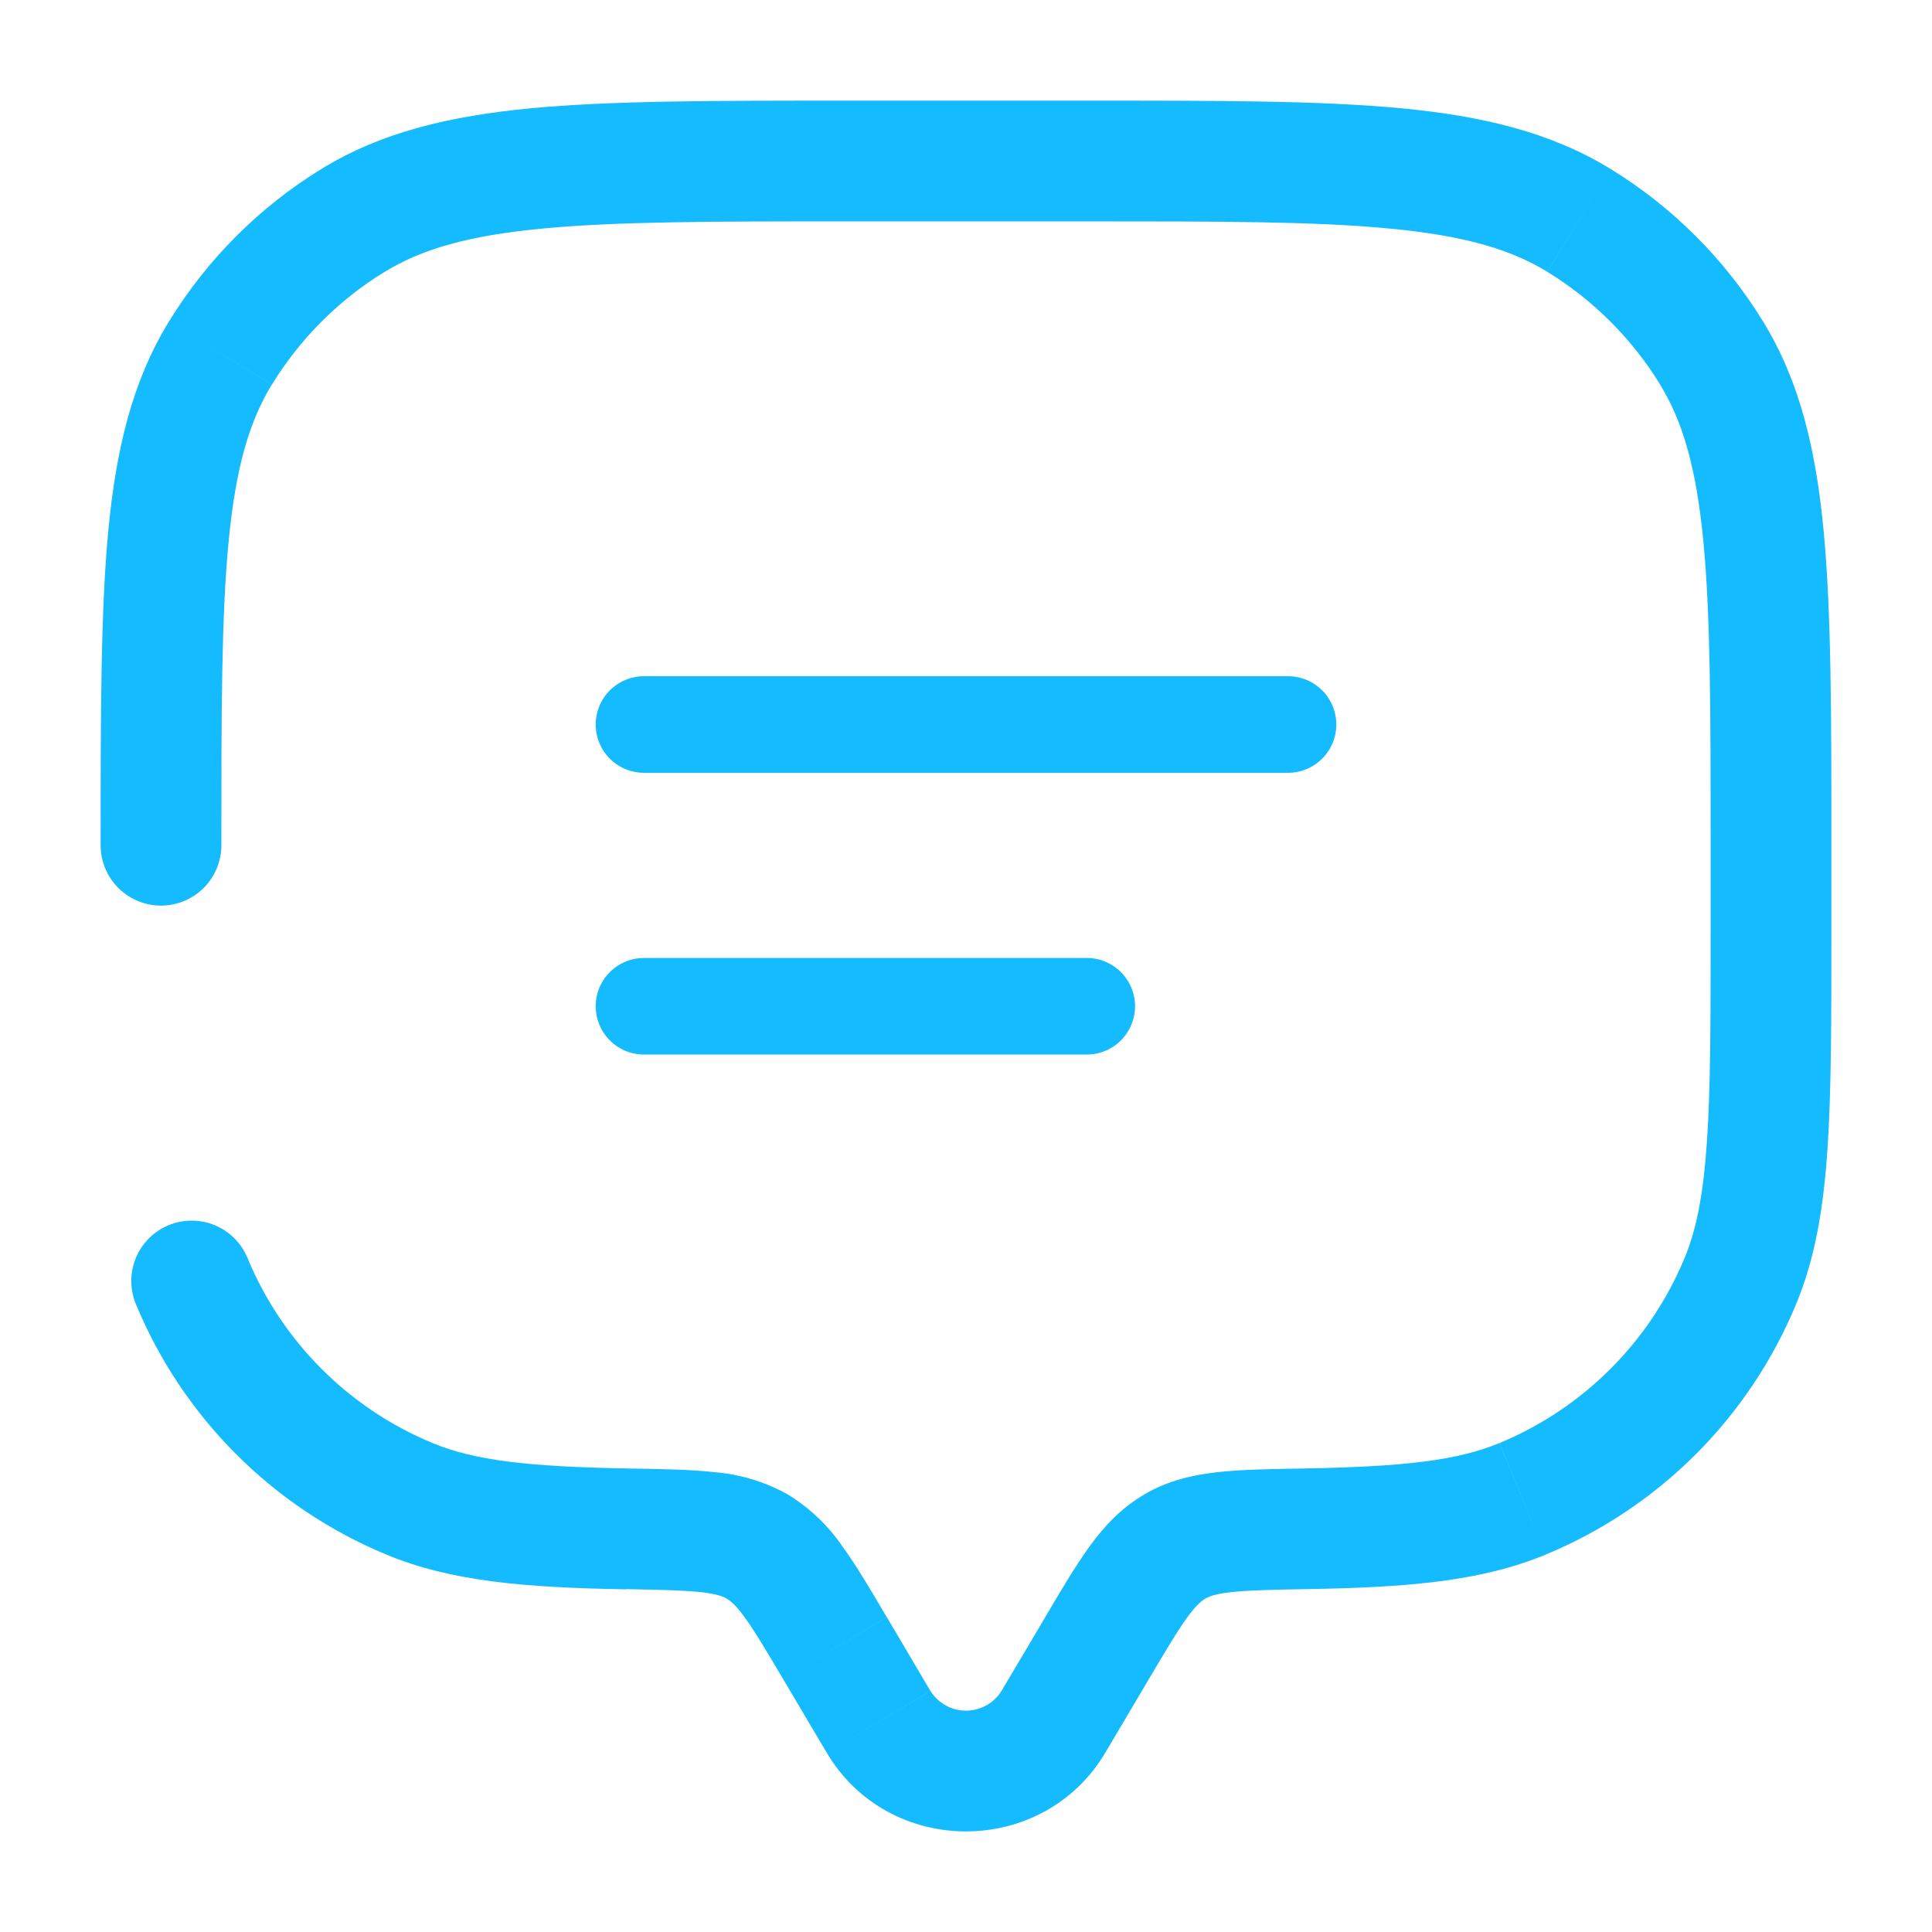
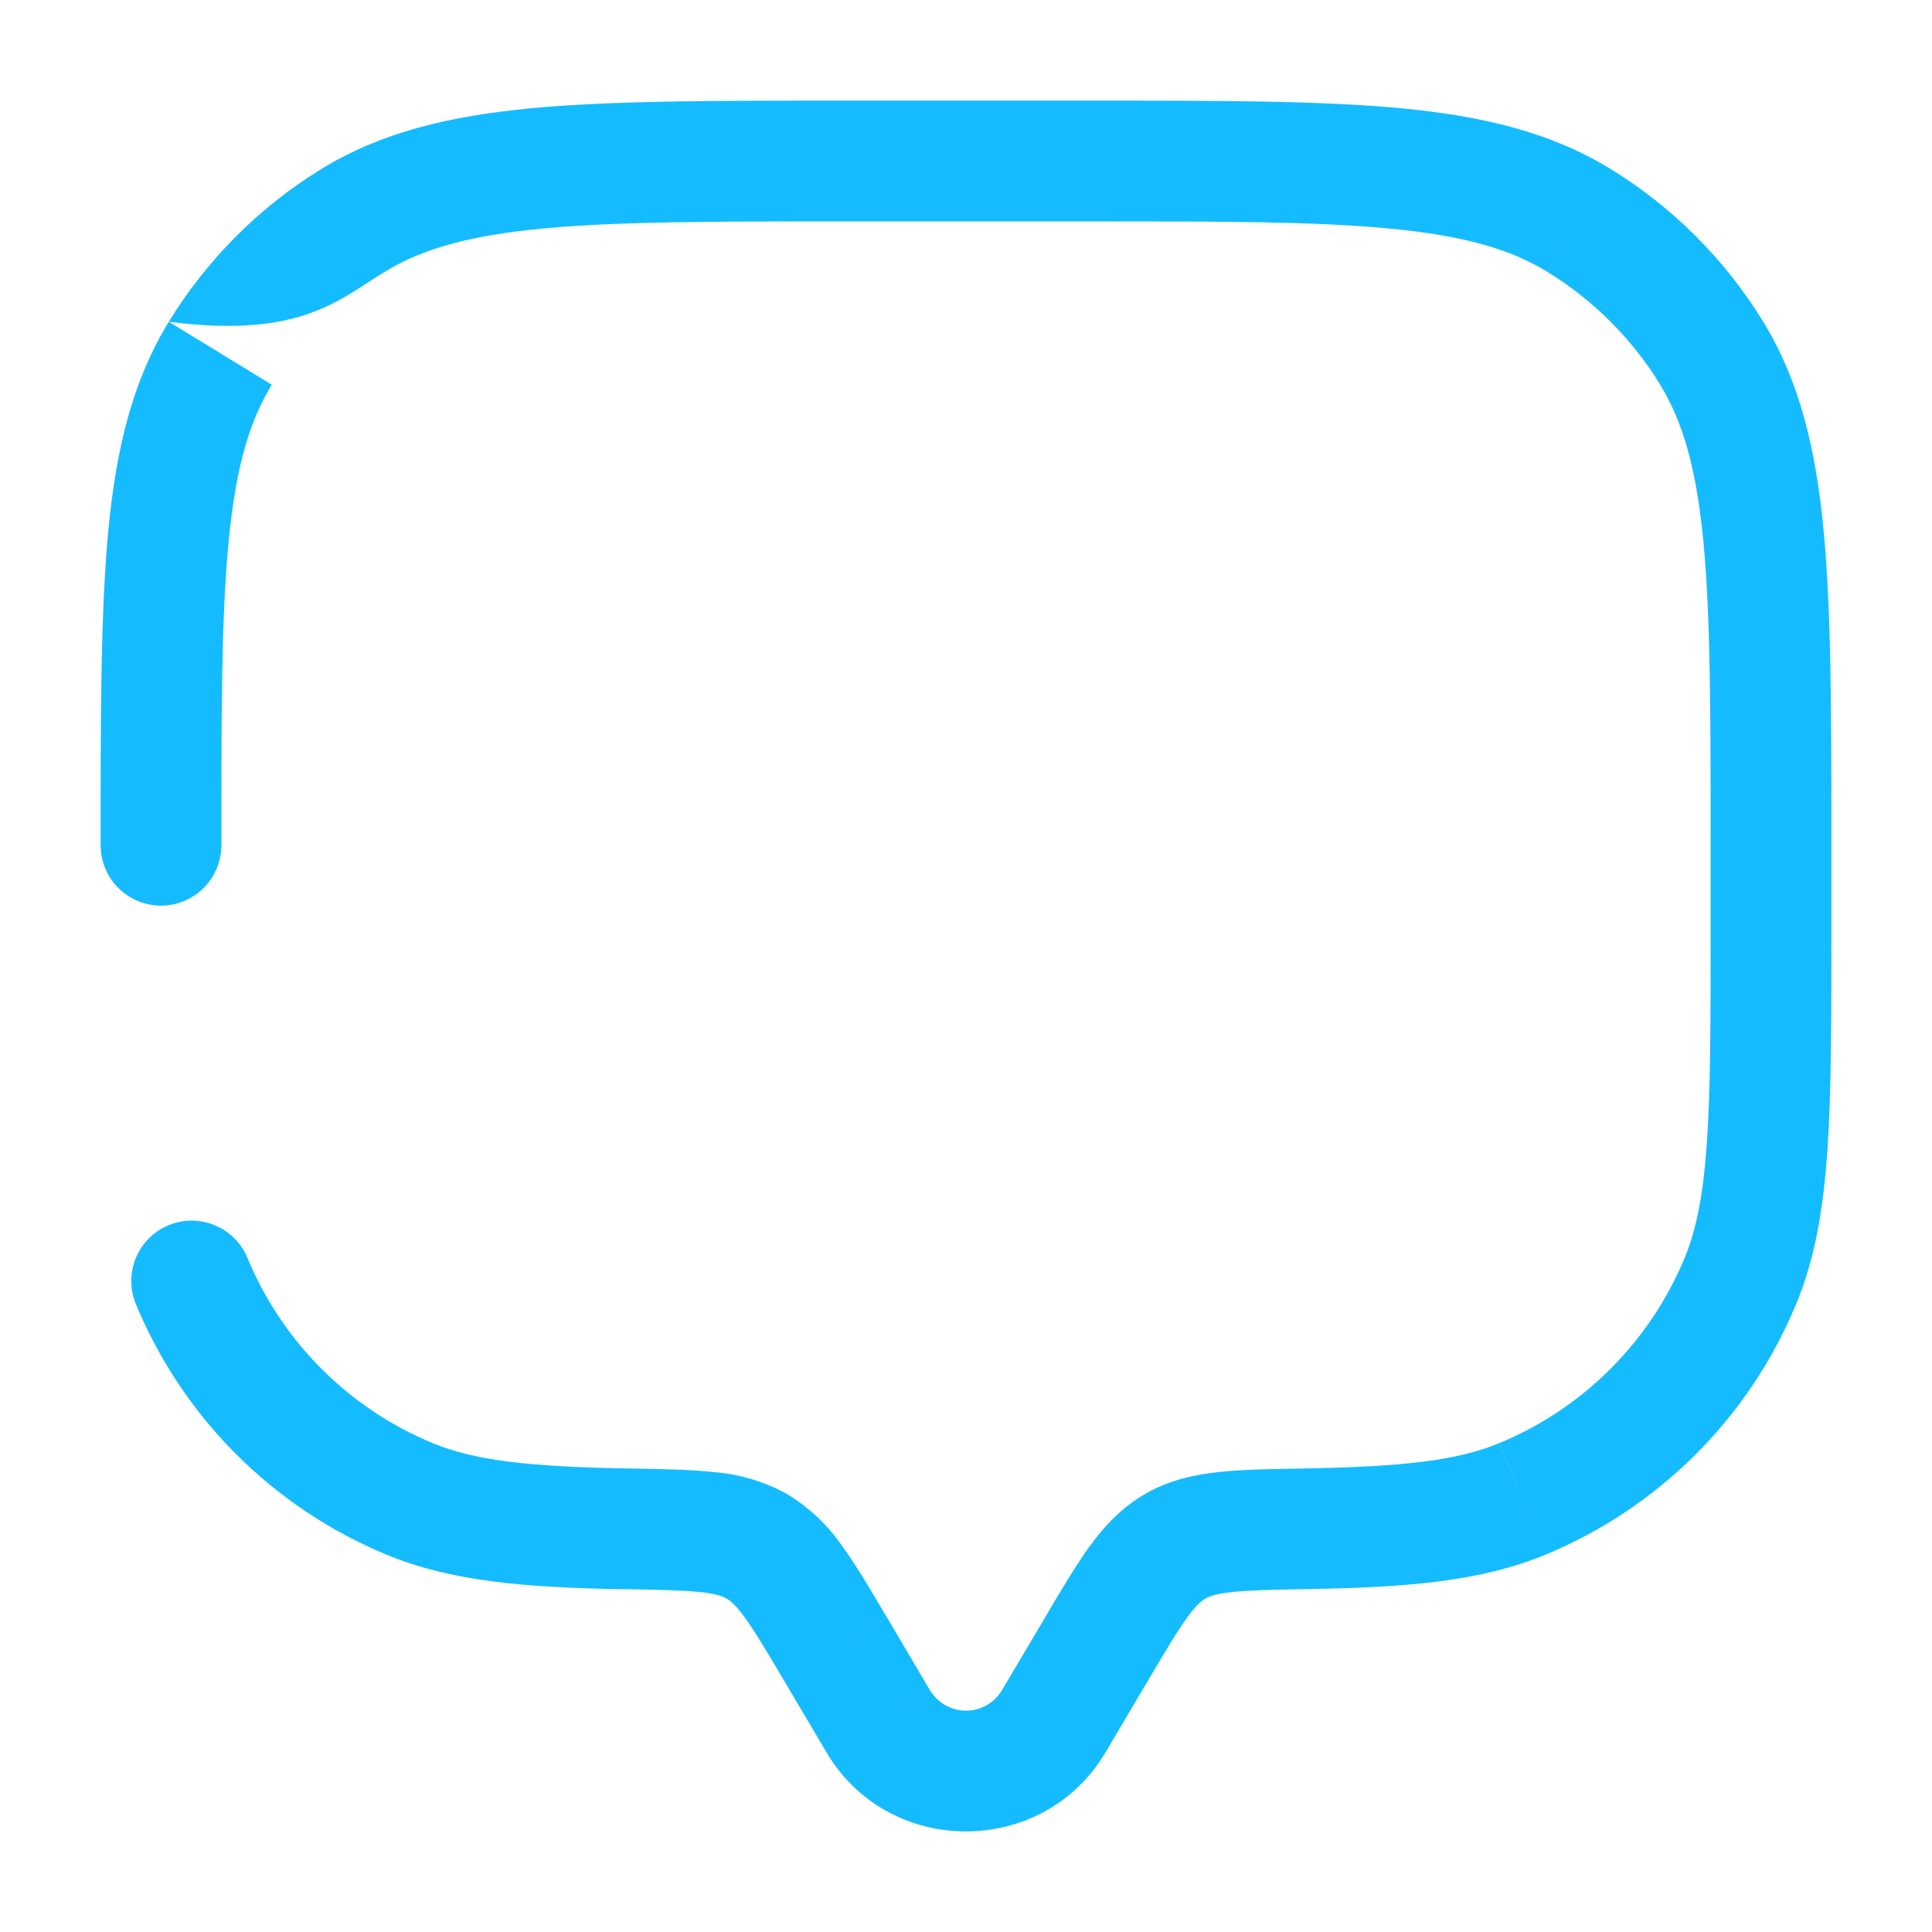
<svg xmlns="http://www.w3.org/2000/svg" width="60" height="60" viewBox="0 0 60 60" fill="none">
-   <path d="M20 22.5H40M20 31.25H33.75" stroke="#14BCFF" stroke-width="3" stroke-linecap="round" />
-   <path d="M3.125 26.25C3.125 26.747 3.323 27.224 3.674 27.576C4.026 27.927 4.503 28.125 5 28.125C5.497 28.125 5.974 27.927 6.326 27.576C6.677 27.224 6.875 26.747 6.875 26.25H3.125ZM7.685 39.065C7.495 38.605 7.13 38.24 6.67 38.05C6.211 37.86 5.694 37.86 5.235 38.05C4.776 38.24 4.41 38.605 4.22 39.065C4.03 39.524 4.03 40.041 4.22 40.5L7.685 39.065ZM34.33 54.425L35.685 52.135L32.46 50.225L31.102 52.515L34.33 54.425ZM24.315 52.135L25.67 54.425L28.895 52.515L27.543 50.225L24.315 52.135ZM31.102 52.515C30.986 52.702 30.823 52.856 30.63 52.963C30.437 53.07 30.221 53.126 30 53.126C29.779 53.126 29.563 53.07 29.37 52.963C29.177 52.856 29.014 52.702 28.898 52.515L25.67 54.425C27.602 57.693 32.395 57.693 34.33 54.425L31.105 52.515H31.102ZM26.25 6.875H33.75V3.125H26.25V6.875ZM53.125 26.25V28.75H56.875V26.25H53.125ZM19.508 45.605C16.367 45.55 14.723 45.35 13.432 44.815L12 48.28C14.012 49.115 16.302 49.303 19.442 49.358L19.508 45.605ZM4.22 40.5C4.942 42.244 6.001 43.829 7.336 45.164C8.671 46.499 10.256 47.558 12 48.28L13.432 44.815C10.829 43.737 8.763 41.668 7.685 39.065L4.22 40.5ZM53.125 28.75C53.125 31.688 53.125 33.797 53.01 35.462C52.898 37.11 52.682 38.185 52.318 39.065L55.78 40.5C56.367 39.085 56.625 37.555 56.752 35.718C56.877 33.895 56.875 31.637 56.875 28.75H53.125ZM40.557 49.352C43.697 49.3 45.987 49.115 48 48.28L46.565 44.815C45.278 45.35 43.633 45.55 40.495 45.605L40.557 49.355V49.352ZM52.318 39.065C51.239 41.668 49.171 43.737 46.568 44.815L48 48.28C49.744 47.558 51.329 46.499 52.664 45.164C53.999 43.829 55.058 42.244 55.78 40.5L52.318 39.065ZM33.75 6.875C37.877 6.875 40.843 6.875 43.155 7.098C45.44 7.315 46.892 7.73 48.053 8.44L50.01 5.242C48.163 4.112 46.068 3.607 43.51 3.362C40.98 3.123 37.805 3.125 33.75 3.125V6.875ZM56.875 26.25C56.875 22.195 56.875 19.023 56.635 16.49C56.392 13.932 55.888 11.835 54.758 9.99L51.557 11.947C52.27 13.107 52.685 14.56 52.903 16.848C53.123 19.157 53.125 22.122 53.125 26.25H56.875ZM48.05 8.44C49.48 9.316 50.683 10.518 51.56 11.947L54.758 9.99C53.572 8.055 51.945 6.428 50.01 5.242L48.053 8.443L48.05 8.44ZM26.25 3.125C22.195 3.125 19.023 3.125 16.49 3.362C13.932 3.607 11.835 4.112 9.99 5.242L11.947 8.443C13.107 7.73 14.56 7.315 16.848 7.098C19.157 6.878 22.122 6.875 26.25 6.875V3.125ZM6.875 26.25C6.875 22.122 6.875 19.157 7.098 16.845C7.315 14.56 7.73 13.107 8.44 11.947L5.242 9.992C4.112 11.838 3.607 13.932 3.362 16.49C3.125 19.025 3.125 22.195 3.125 26.25H6.875ZM9.99 5.242C8.055 6.428 6.428 8.057 5.242 9.992L8.443 11.947C9.318 10.518 10.519 9.316 11.947 8.44L9.99 5.242ZM27.54 50.225C27.035 49.367 26.59 48.61 26.155 48.015C25.708 47.363 25.126 46.813 24.45 46.403L22.565 49.645C22.683 49.715 22.845 49.84 23.125 50.225C23.427 50.64 23.77 51.215 24.315 52.135L27.54 50.225ZM19.442 49.352C20.543 49.373 21.235 49.388 21.765 49.445C22.26 49.5 22.453 49.58 22.565 49.645L24.45 46.403C23.75 46.015 22.975 45.781 22.177 45.718C21.433 45.635 20.538 45.623 19.508 45.605L19.442 49.358V49.352ZM35.685 52.135C36.23 51.218 36.572 50.64 36.875 50.225C37.155 49.84 37.318 49.715 37.435 49.645L35.55 46.403C34.825 46.828 34.3 47.39 33.845 48.015C33.413 48.61 32.965 49.365 32.458 50.225L35.685 52.135ZM40.495 45.605C39.465 45.623 38.568 45.635 37.822 45.718C37.045 45.805 36.282 45.977 35.55 46.403L37.435 49.645C37.547 49.58 37.74 49.5 38.235 49.445C38.765 49.388 39.46 49.37 40.56 49.352L40.495 45.602V45.605Z" fill="#14BCFF" />
+   <path d="M3.125 26.25C3.125 26.747 3.323 27.224 3.674 27.576C4.026 27.927 4.503 28.125 5 28.125C5.497 28.125 5.974 27.927 6.326 27.576C6.677 27.224 6.875 26.747 6.875 26.25H3.125ZM7.685 39.065C7.495 38.605 7.13 38.24 6.67 38.05C6.211 37.86 5.694 37.86 5.235 38.05C4.776 38.24 4.41 38.605 4.22 39.065C4.03 39.524 4.03 40.041 4.22 40.5L7.685 39.065ZM34.33 54.425L35.685 52.135L32.46 50.225L31.102 52.515L34.33 54.425ZM24.315 52.135L25.67 54.425L28.895 52.515L27.543 50.225L24.315 52.135ZM31.102 52.515C30.986 52.702 30.823 52.856 30.63 52.963C30.437 53.07 30.221 53.126 30 53.126C29.779 53.126 29.563 53.07 29.37 52.963C29.177 52.856 29.014 52.702 28.898 52.515L25.67 54.425C27.602 57.693 32.395 57.693 34.33 54.425L31.105 52.515H31.102ZM26.25 6.875H33.75V3.125H26.25V6.875ZM53.125 26.25V28.75H56.875V26.25H53.125ZM19.508 45.605C16.367 45.55 14.723 45.35 13.432 44.815L12 48.28C14.012 49.115 16.302 49.303 19.442 49.358L19.508 45.605ZM4.22 40.5C4.942 42.244 6.001 43.829 7.336 45.164C8.671 46.499 10.256 47.558 12 48.28L13.432 44.815C10.829 43.737 8.763 41.668 7.685 39.065L4.22 40.5ZM53.125 28.75C53.125 31.688 53.125 33.797 53.01 35.462C52.898 37.11 52.682 38.185 52.318 39.065L55.78 40.5C56.367 39.085 56.625 37.555 56.752 35.718C56.877 33.895 56.875 31.637 56.875 28.75H53.125ZM40.557 49.352C43.697 49.3 45.987 49.115 48 48.28L46.565 44.815C45.278 45.35 43.633 45.55 40.495 45.605L40.557 49.355V49.352ZM52.318 39.065C51.239 41.668 49.171 43.737 46.568 44.815L48 48.28C49.744 47.558 51.329 46.499 52.664 45.164C53.999 43.829 55.058 42.244 55.78 40.5L52.318 39.065ZM33.75 6.875C37.877 6.875 40.843 6.875 43.155 7.098C45.44 7.315 46.892 7.73 48.053 8.44L50.01 5.242C48.163 4.112 46.068 3.607 43.51 3.362C40.98 3.123 37.805 3.125 33.75 3.125V6.875ZM56.875 26.25C56.875 22.195 56.875 19.023 56.635 16.49C56.392 13.932 55.888 11.835 54.758 9.99L51.557 11.947C52.27 13.107 52.685 14.56 52.903 16.848C53.123 19.157 53.125 22.122 53.125 26.25H56.875ZM48.05 8.44C49.48 9.316 50.683 10.518 51.56 11.947L54.758 9.99C53.572 8.055 51.945 6.428 50.01 5.242L48.053 8.443L48.05 8.44ZM26.25 3.125C22.195 3.125 19.023 3.125 16.49 3.362C13.932 3.607 11.835 4.112 9.99 5.242L11.947 8.443C13.107 7.73 14.56 7.315 16.848 7.098C19.157 6.878 22.122 6.875 26.25 6.875V3.125ZM6.875 26.25C6.875 22.122 6.875 19.157 7.098 16.845C7.315 14.56 7.73 13.107 8.44 11.947L5.242 9.992C4.112 11.838 3.607 13.932 3.362 16.49C3.125 19.025 3.125 22.195 3.125 26.25H6.875ZM9.99 5.242C8.055 6.428 6.428 8.057 5.242 9.992C9.318 10.518 10.519 9.316 11.947 8.44L9.99 5.242ZM27.54 50.225C27.035 49.367 26.59 48.61 26.155 48.015C25.708 47.363 25.126 46.813 24.45 46.403L22.565 49.645C22.683 49.715 22.845 49.84 23.125 50.225C23.427 50.64 23.77 51.215 24.315 52.135L27.54 50.225ZM19.442 49.352C20.543 49.373 21.235 49.388 21.765 49.445C22.26 49.5 22.453 49.58 22.565 49.645L24.45 46.403C23.75 46.015 22.975 45.781 22.177 45.718C21.433 45.635 20.538 45.623 19.508 45.605L19.442 49.358V49.352ZM35.685 52.135C36.23 51.218 36.572 50.64 36.875 50.225C37.155 49.84 37.318 49.715 37.435 49.645L35.55 46.403C34.825 46.828 34.3 47.39 33.845 48.015C33.413 48.61 32.965 49.365 32.458 50.225L35.685 52.135ZM40.495 45.605C39.465 45.623 38.568 45.635 37.822 45.718C37.045 45.805 36.282 45.977 35.55 46.403L37.435 49.645C37.547 49.58 37.74 49.5 38.235 49.445C38.765 49.388 39.46 49.37 40.56 49.352L40.495 45.602V45.605Z" fill="#14BCFF" />
</svg>